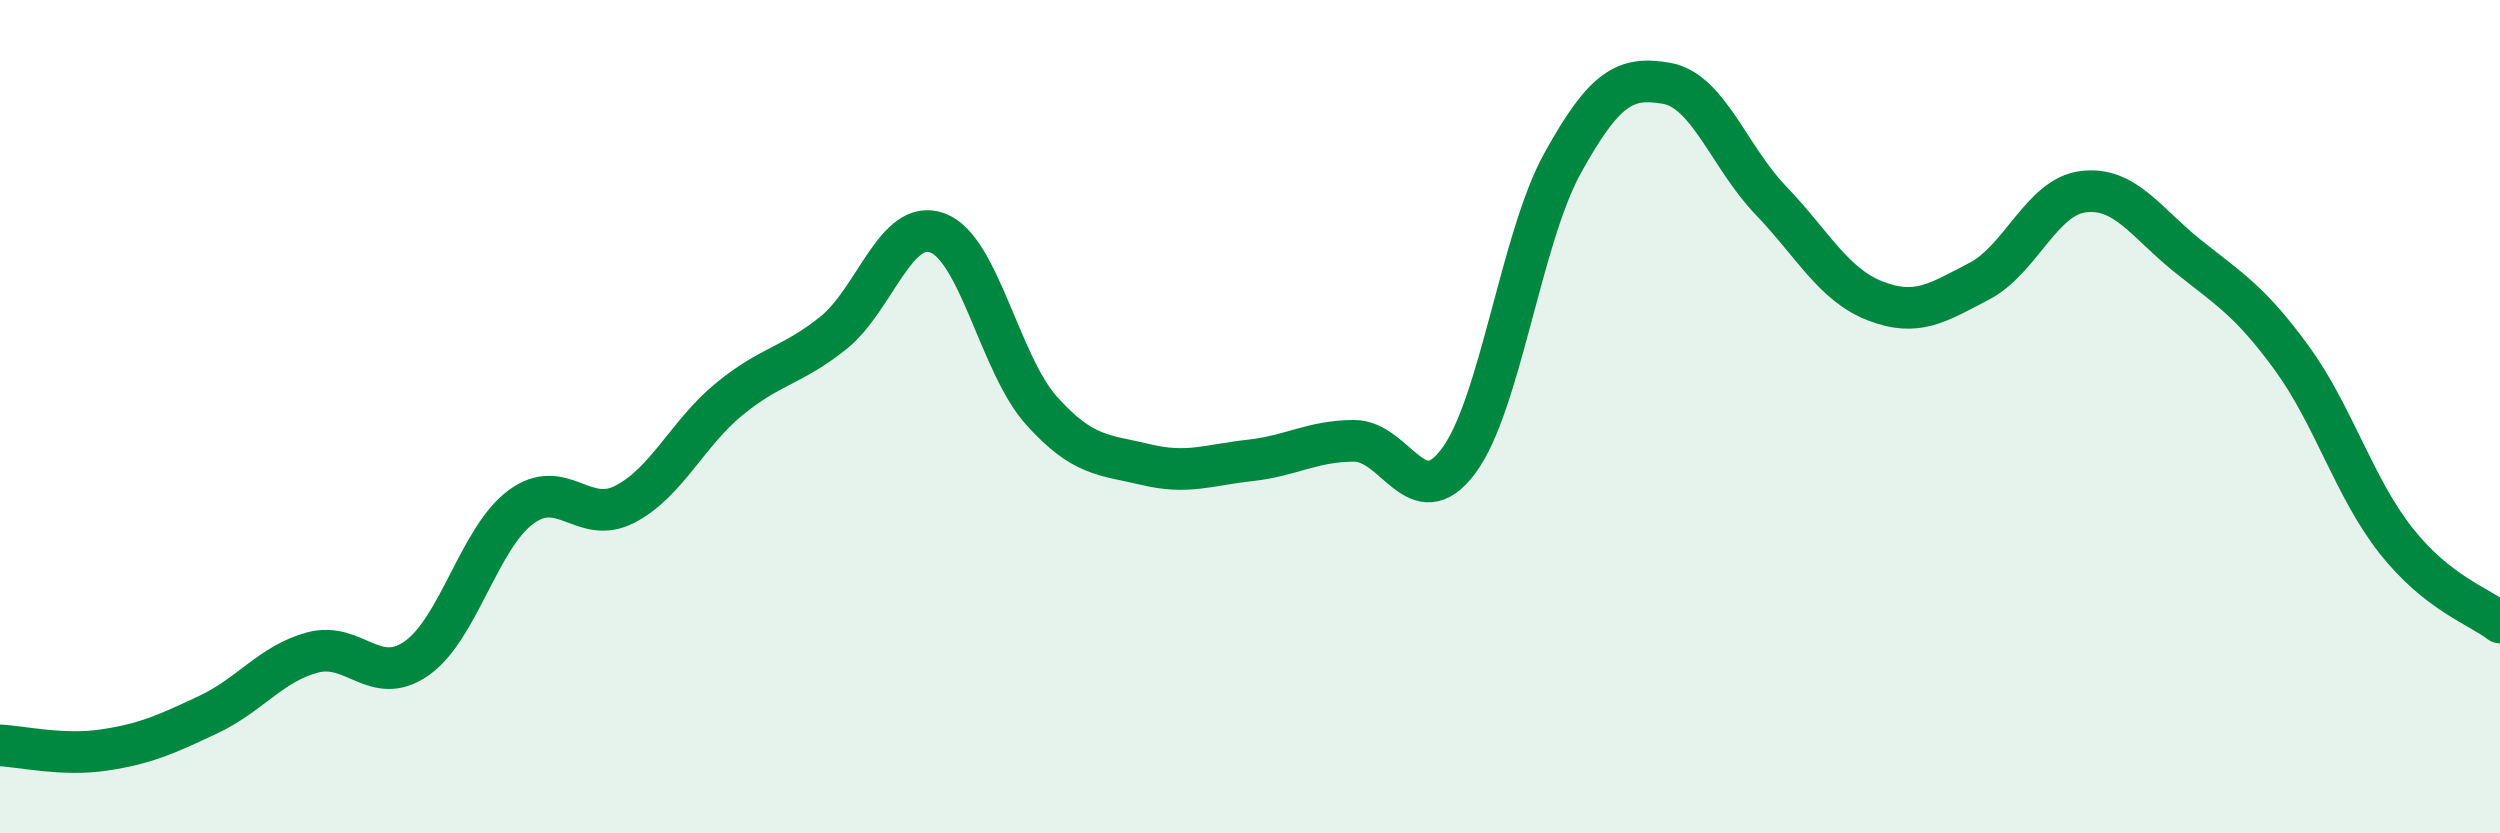
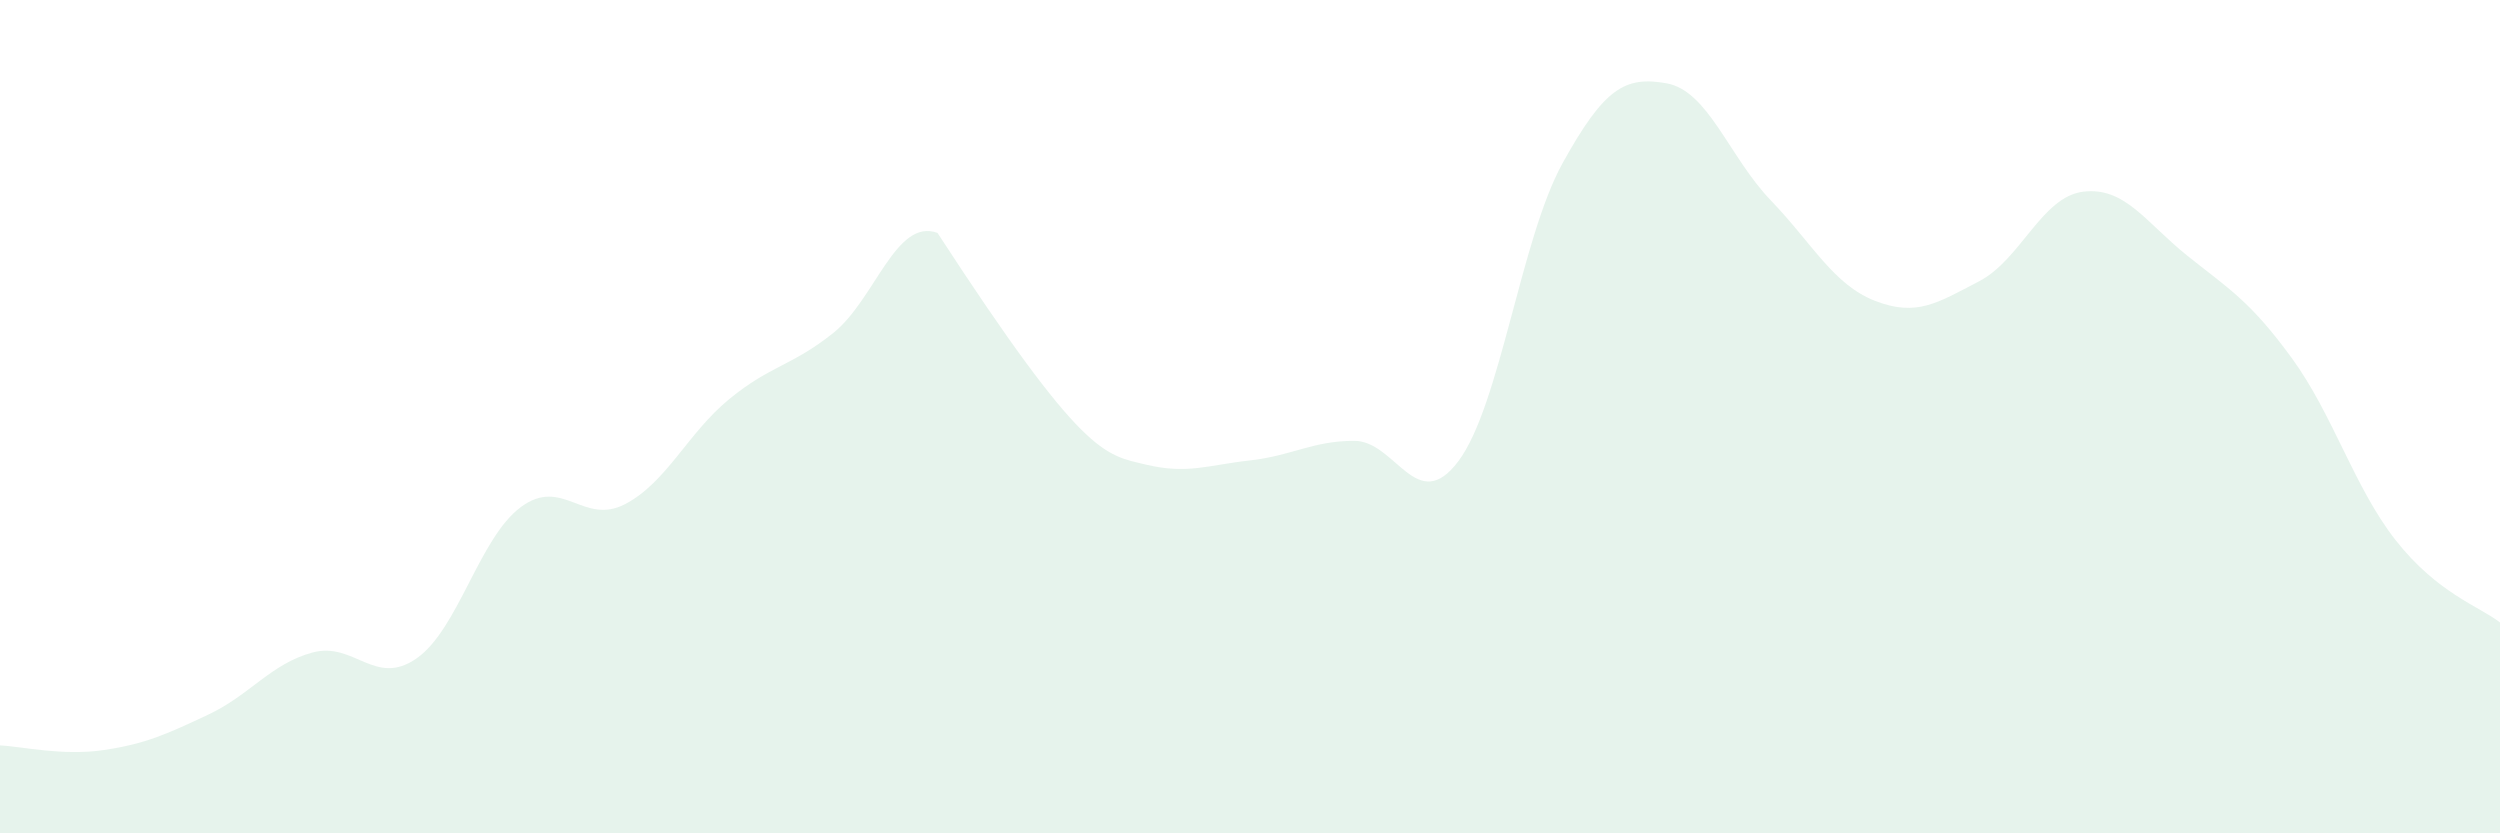
<svg xmlns="http://www.w3.org/2000/svg" width="60" height="20" viewBox="0 0 60 20">
-   <path d="M 0,17.89 C 0.5,17.91 1.5,18.15 2.5,18 C 3.5,17.85 4,17.62 5,17.15 C 6,16.68 6.5,15.93 7.5,15.66 C 8.5,15.39 9,16.5 10,15.8 C 11,15.1 11.5,12.91 12.5,12.17 C 13.5,11.43 14,12.62 15,12.1 C 16,11.58 16.5,10.4 17.5,9.58 C 18.5,8.76 19,8.79 20,7.99 C 21,7.19 21.5,5.22 22.5,5.59 C 23.5,5.96 24,8.75 25,9.86 C 26,10.97 26.5,10.91 27.5,11.15 C 28.5,11.39 29,11.16 30,11.05 C 31,10.94 31.5,10.58 32.5,10.58 C 33.5,10.58 34,12.4 35,11.07 C 36,9.74 36.5,5.73 37.5,3.92 C 38.5,2.11 39,1.82 40,2 C 41,2.18 41.5,3.77 42.5,4.81 C 43.5,5.85 44,6.83 45,7.22 C 46,7.61 46.5,7.27 47.5,6.75 C 48.5,6.23 49,4.72 50,4.6 C 51,4.48 51.5,5.34 52.5,6.14 C 53.5,6.94 54,7.22 55,8.59 C 56,9.96 56.5,11.7 57.5,12.97 C 58.5,14.24 59.5,14.55 60,14.94L60 20L0 20Z" fill="#008740" opacity="0.1" stroke-linecap="round" stroke-linejoin="round" />
-   <path d="M 0,17.89 C 0.5,17.91 1.5,18.15 2.5,18 C 3.5,17.85 4,17.62 5,17.15 C 6,16.68 6.5,15.93 7.5,15.66 C 8.5,15.39 9,16.5 10,15.8 C 11,15.1 11.5,12.91 12.5,12.17 C 13.5,11.43 14,12.62 15,12.1 C 16,11.58 16.5,10.4 17.5,9.58 C 18.5,8.76 19,8.79 20,7.99 C 21,7.19 21.5,5.22 22.5,5.59 C 23.5,5.96 24,8.75 25,9.86 C 26,10.97 26.5,10.91 27.5,11.15 C 28.5,11.39 29,11.16 30,11.05 C 31,10.94 31.5,10.58 32.5,10.58 C 33.5,10.58 34,12.4 35,11.07 C 36,9.74 36.5,5.73 37.5,3.92 C 38.5,2.11 39,1.82 40,2 C 41,2.18 41.5,3.77 42.5,4.81 C 43.5,5.85 44,6.83 45,7.22 C 46,7.61 46.5,7.27 47.5,6.75 C 48.5,6.23 49,4.72 50,4.6 C 51,4.48 51.5,5.34 52.5,6.14 C 53.5,6.94 54,7.22 55,8.59 C 56,9.96 56.5,11.7 57.5,12.97 C 58.5,14.24 59.5,14.55 60,14.94" stroke="#008740" stroke-width="1" fill="none" stroke-linecap="round" stroke-linejoin="round" />
+   <path d="M 0,17.89 C 0.5,17.91 1.5,18.15 2.5,18 C 3.5,17.85 4,17.62 5,17.15 C 6,16.68 6.5,15.93 7.5,15.66 C 8.5,15.39 9,16.5 10,15.8 C 11,15.1 11.5,12.91 12.5,12.17 C 13.5,11.43 14,12.62 15,12.1 C 16,11.58 16.5,10.4 17.5,9.58 C 18.5,8.76 19,8.79 20,7.99 C 21,7.19 21.5,5.22 22.5,5.59 C 26,10.97 26.5,10.91 27.5,11.15 C 28.5,11.39 29,11.16 30,11.05 C 31,10.94 31.5,10.58 32.5,10.58 C 33.5,10.58 34,12.4 35,11.07 C 36,9.74 36.5,5.73 37.5,3.92 C 38.5,2.11 39,1.82 40,2 C 41,2.18 41.5,3.77 42.5,4.81 C 43.5,5.85 44,6.83 45,7.22 C 46,7.61 46.5,7.27 47.5,6.75 C 48.5,6.23 49,4.72 50,4.6 C 51,4.48 51.5,5.34 52.5,6.14 C 53.5,6.94 54,7.22 55,8.59 C 56,9.96 56.5,11.7 57.5,12.97 C 58.5,14.24 59.5,14.55 60,14.94L60 20L0 20Z" fill="#008740" opacity="0.1" stroke-linecap="round" stroke-linejoin="round" />
</svg>